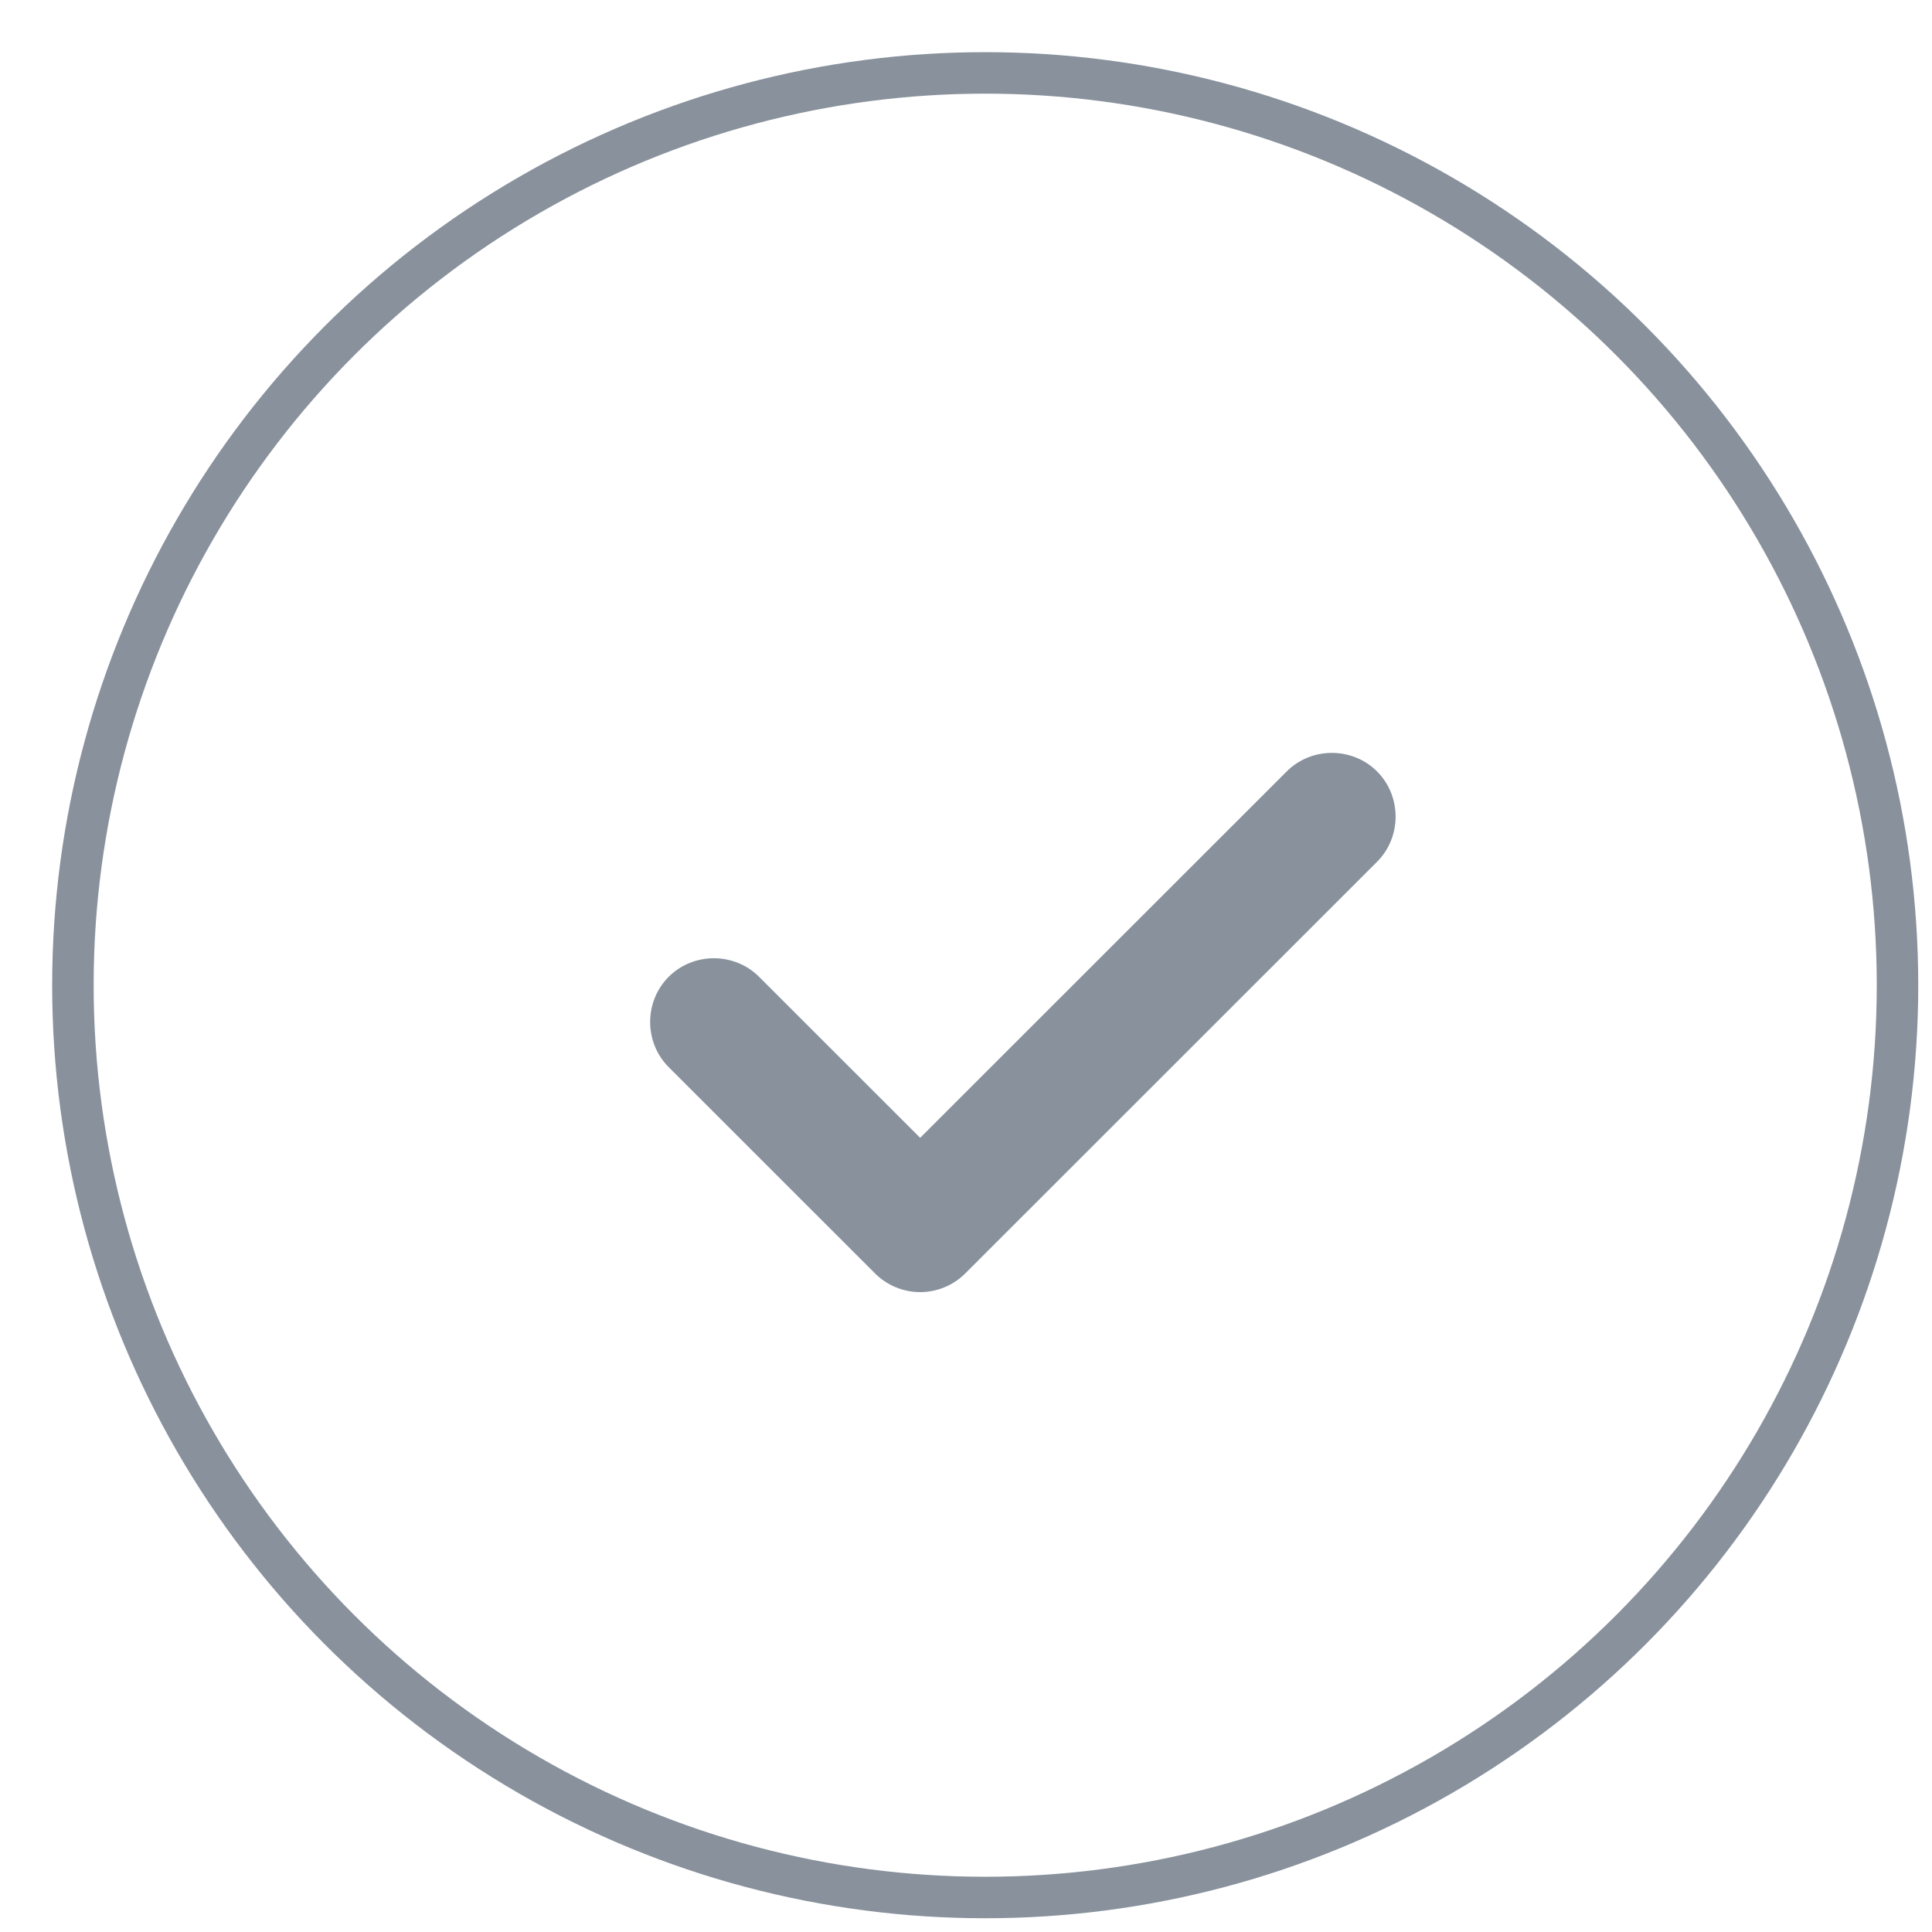
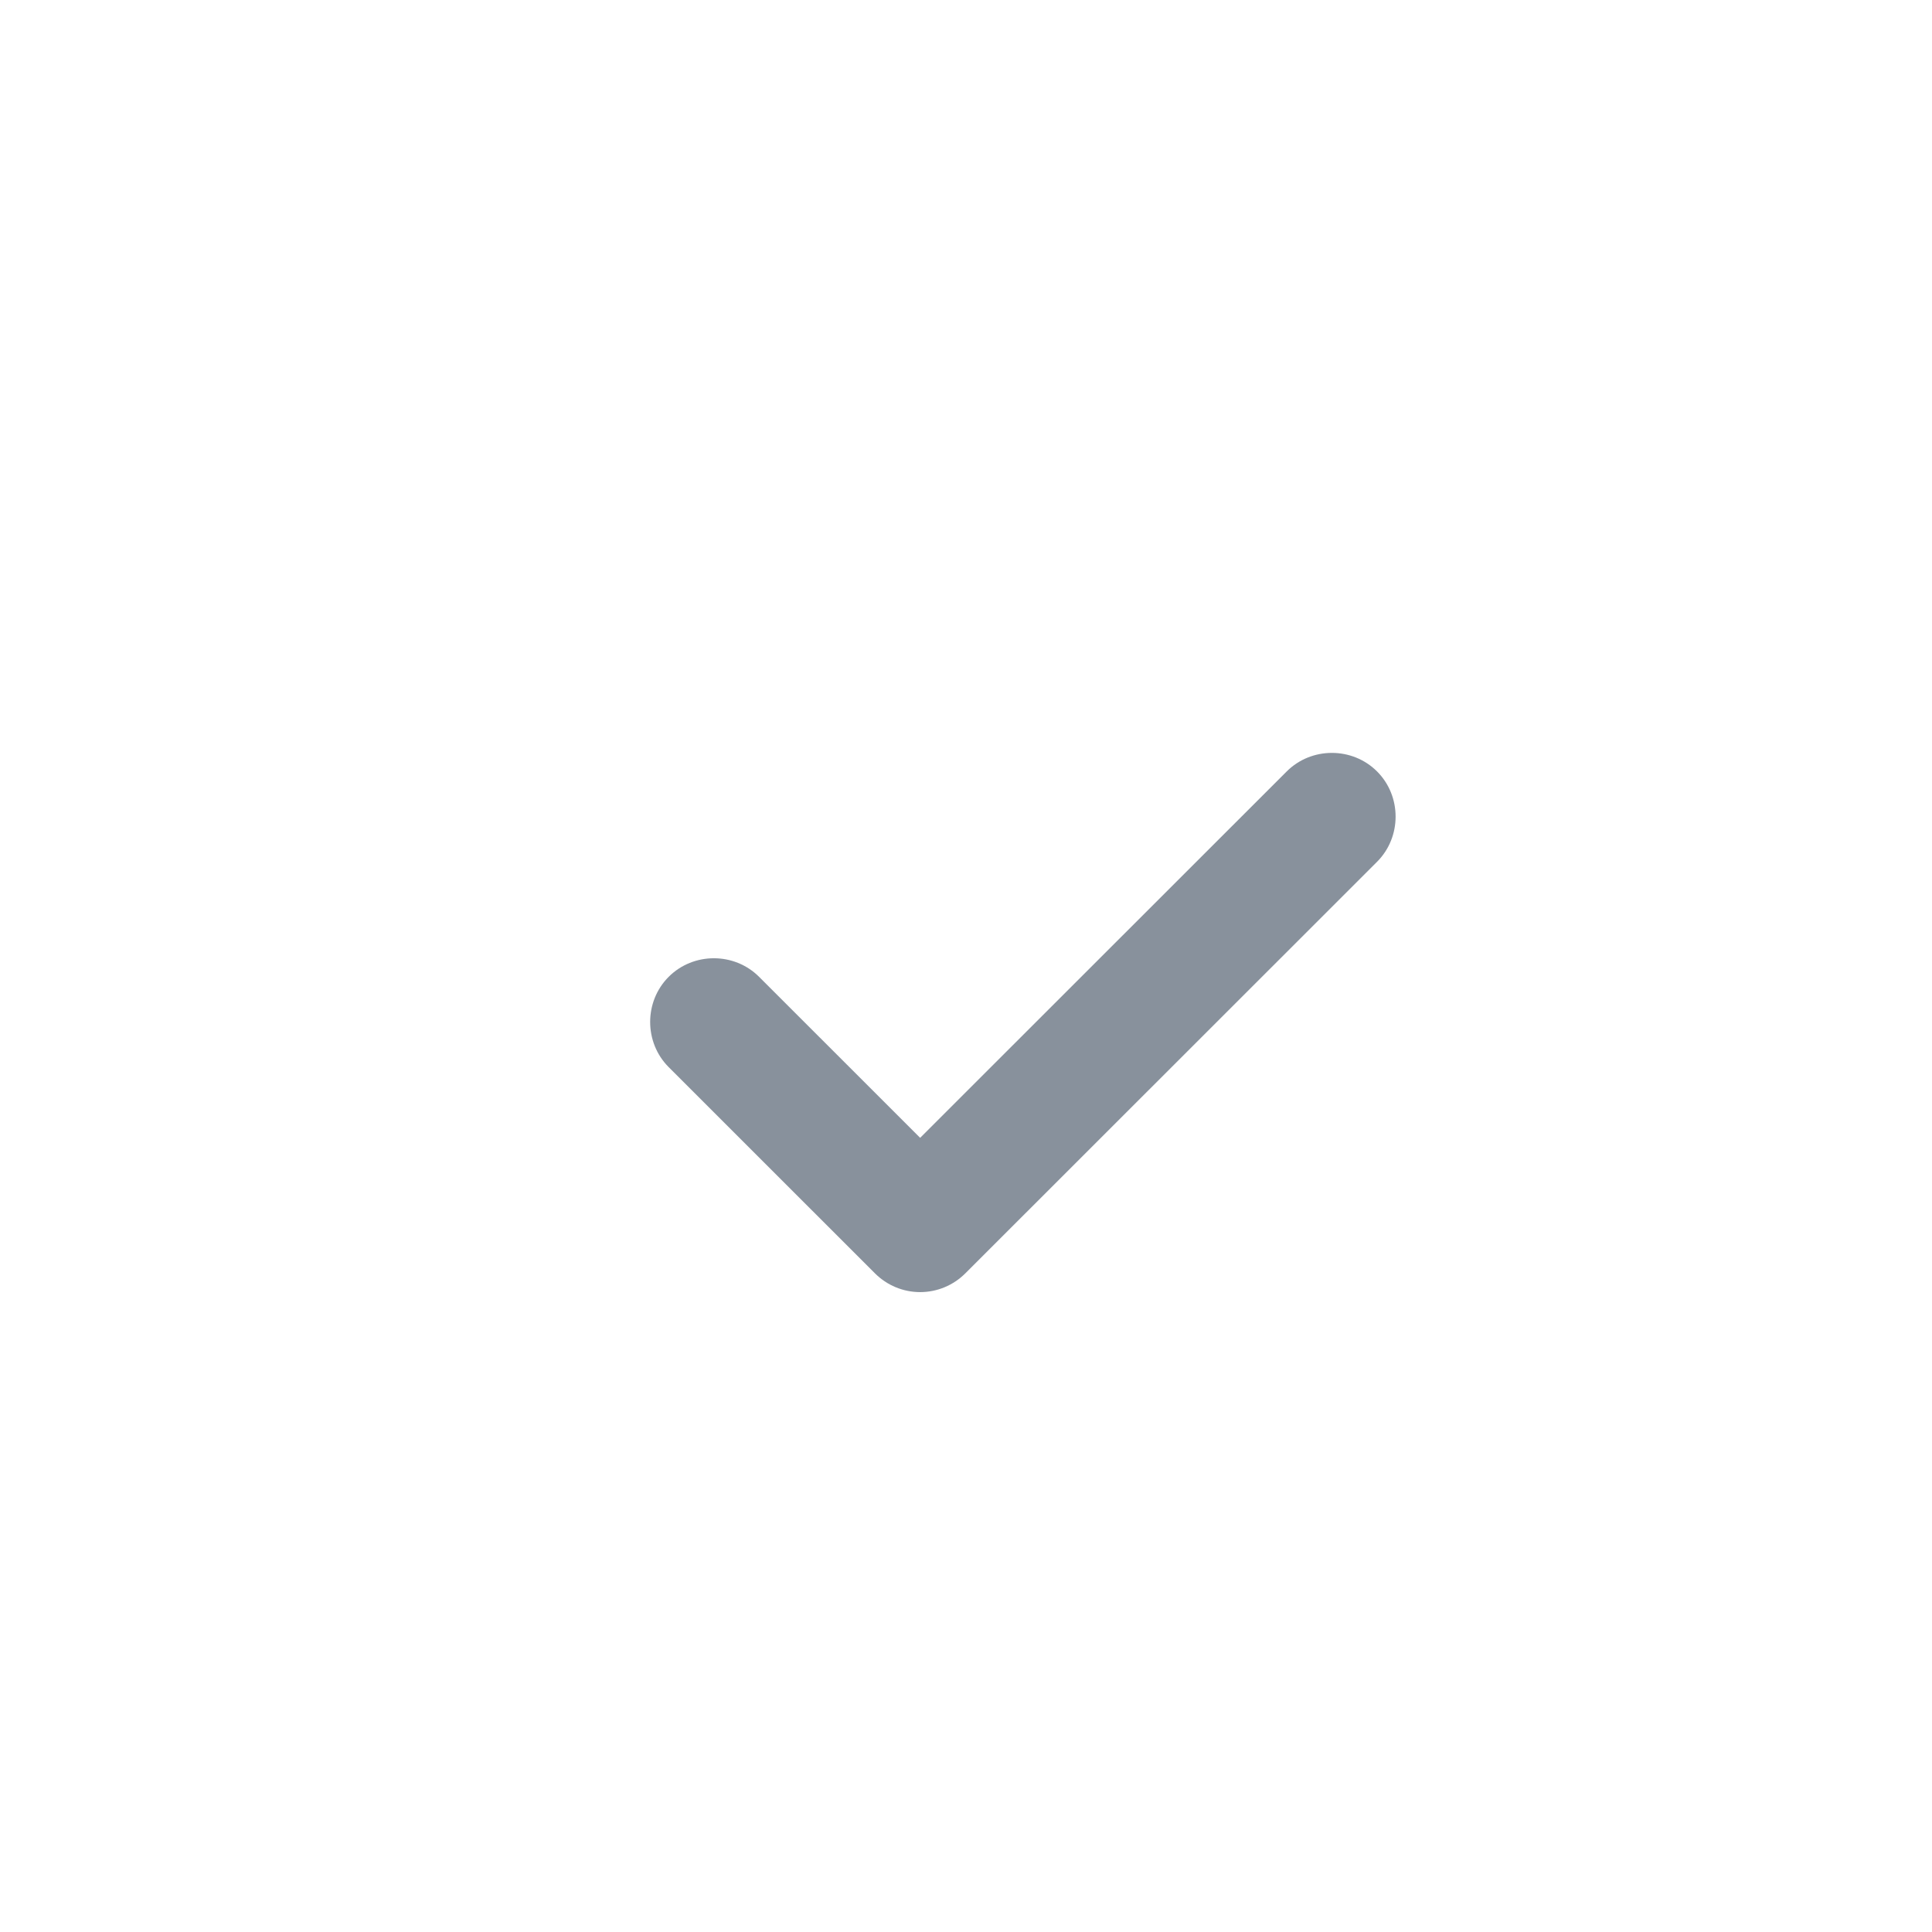
<svg xmlns="http://www.w3.org/2000/svg" width="34" height="34" viewBox="0 0 34 34" fill="none">
-   <circle cx="17.338" cy="17.338" r="16.055" stroke="#88919C" stroke-width="0.73" />
  <path fill-rule="evenodd" clip-rule="evenodd" d="M16.988 22.409C16.778 22.619 16.493 22.739 16.193 22.739C15.893 22.739 15.608 22.619 15.398 22.409L11.768 18.78C11.333 18.345 11.333 17.625 11.768 17.19C12.203 16.755 12.923 16.755 13.358 17.19L16.193 20.024L22.644 13.576C23.079 13.141 23.799 13.141 24.234 13.576C24.669 14.011 24.669 14.731 24.234 15.166L16.988 22.409Z" fill="#88919C" />
</svg>